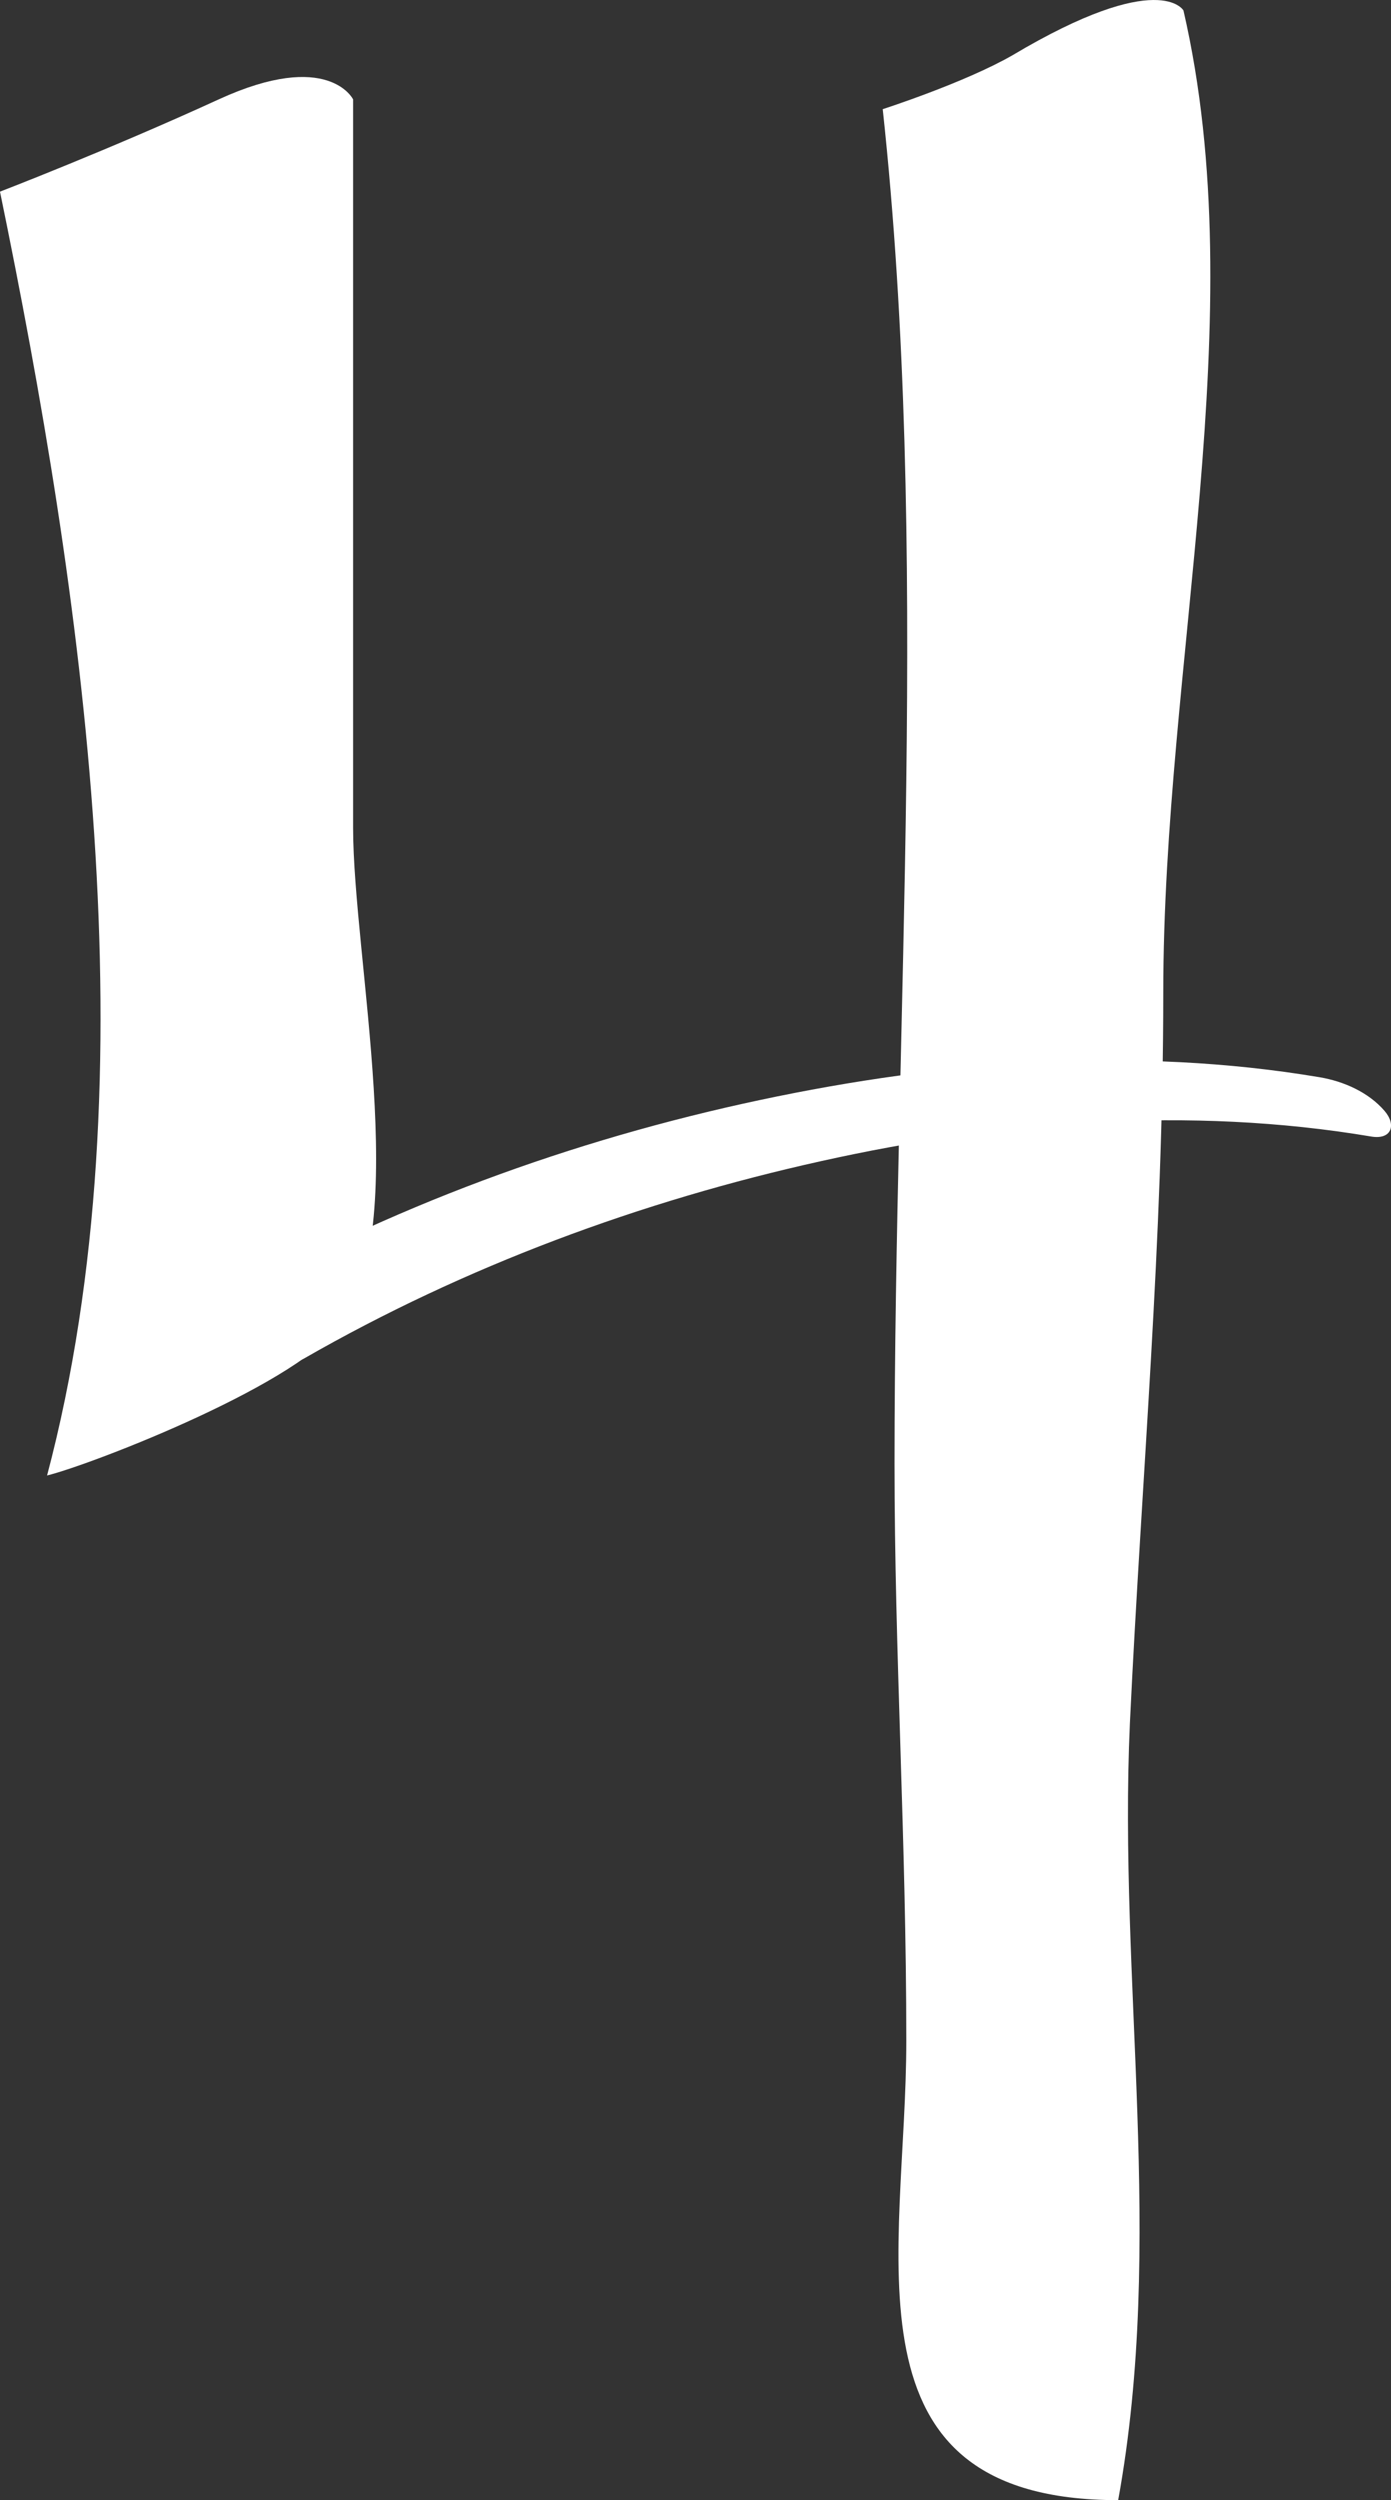
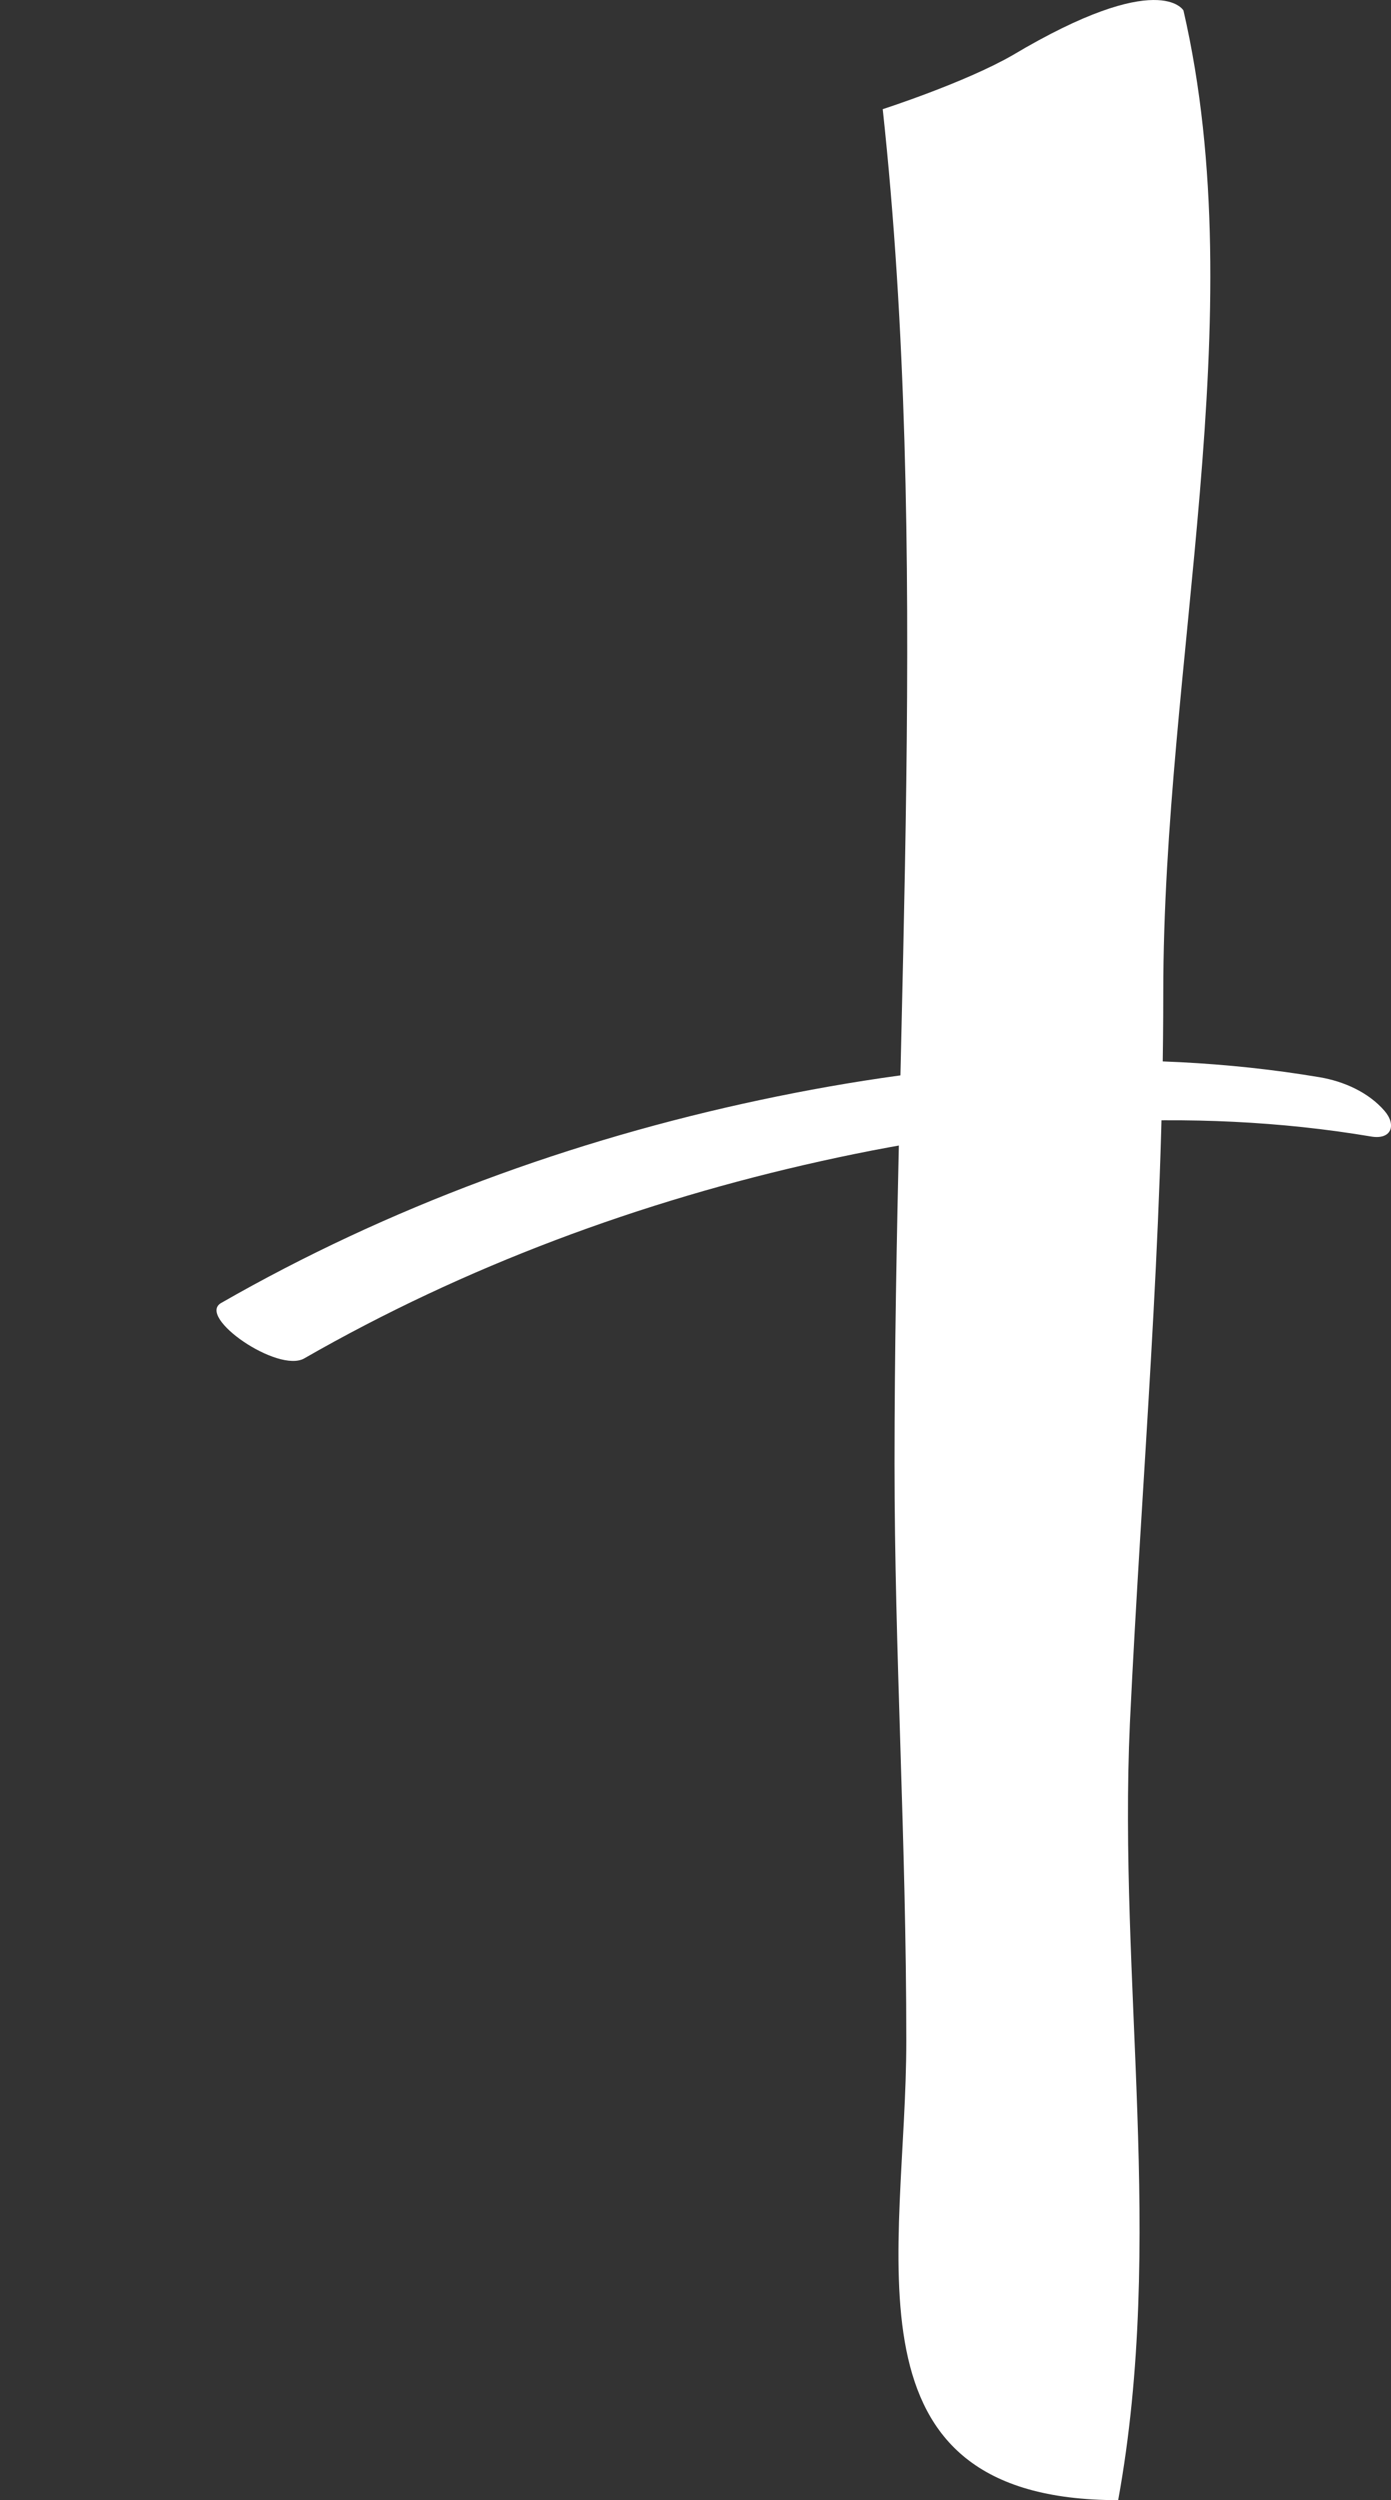
<svg xmlns="http://www.w3.org/2000/svg" fill="#000000" height="485.26pt" version="1.1" viewBox="0 0 270.17 485.26" width="270.17pt">
  <rect x="0" y="0" width="270.17" height="485.26" fill="#333333" stroke="none" />
  <g fill="#ffffff" id="change1_1">
    <path d="m171.45 21.195c9.15 84.585 2.29 176.02 2.29 262.9 0 36.56 2.29 73.15 2.29 112.01 0 41.14-13.72 89.15 41.15 89.15 9.14-50.29 0-100.58 2.28-150.88 2.29-48 6.48-93.72 6.48-141.73 0-64.01 17.63-131.18 3.92-190.61 0-0.005-4.63-8.313-33.2 8.687-9.27 5.328-25.21 10.468-25.21 10.468" fill="inherit" />
    <path d="m59.094 263.65c31.203-17.89 65.356-30.53 100.45-38.3 34.86-7.74 71.41-10.72 106.78-4.76 3.94 0.67 4.96-2.24 2.58-4.99-3.13-3.62-7.92-5.72-12.55-6.51-35.98-6.06-73.16-3.15-108.69 4.4-36.52 7.75-72.301 20.82-104.72 39.41-4.792 2.75 11.048 13.68 16.154 10.75" fill="inherit" />
-     <path d="m0 37.199c16.004 77.721 29.719 171.45 9.145 249.18 9.145-2.29 50.296-18.29 57.152-29.72 13.72-18.29 2.286-70.87 2.286-96.02v-141.35c0-0.001-4.777-9.774-26.098-0.001-21.324 9.773-42.484 17.91-42.484 17.91" fill="inherit" />
  </g>
</svg>